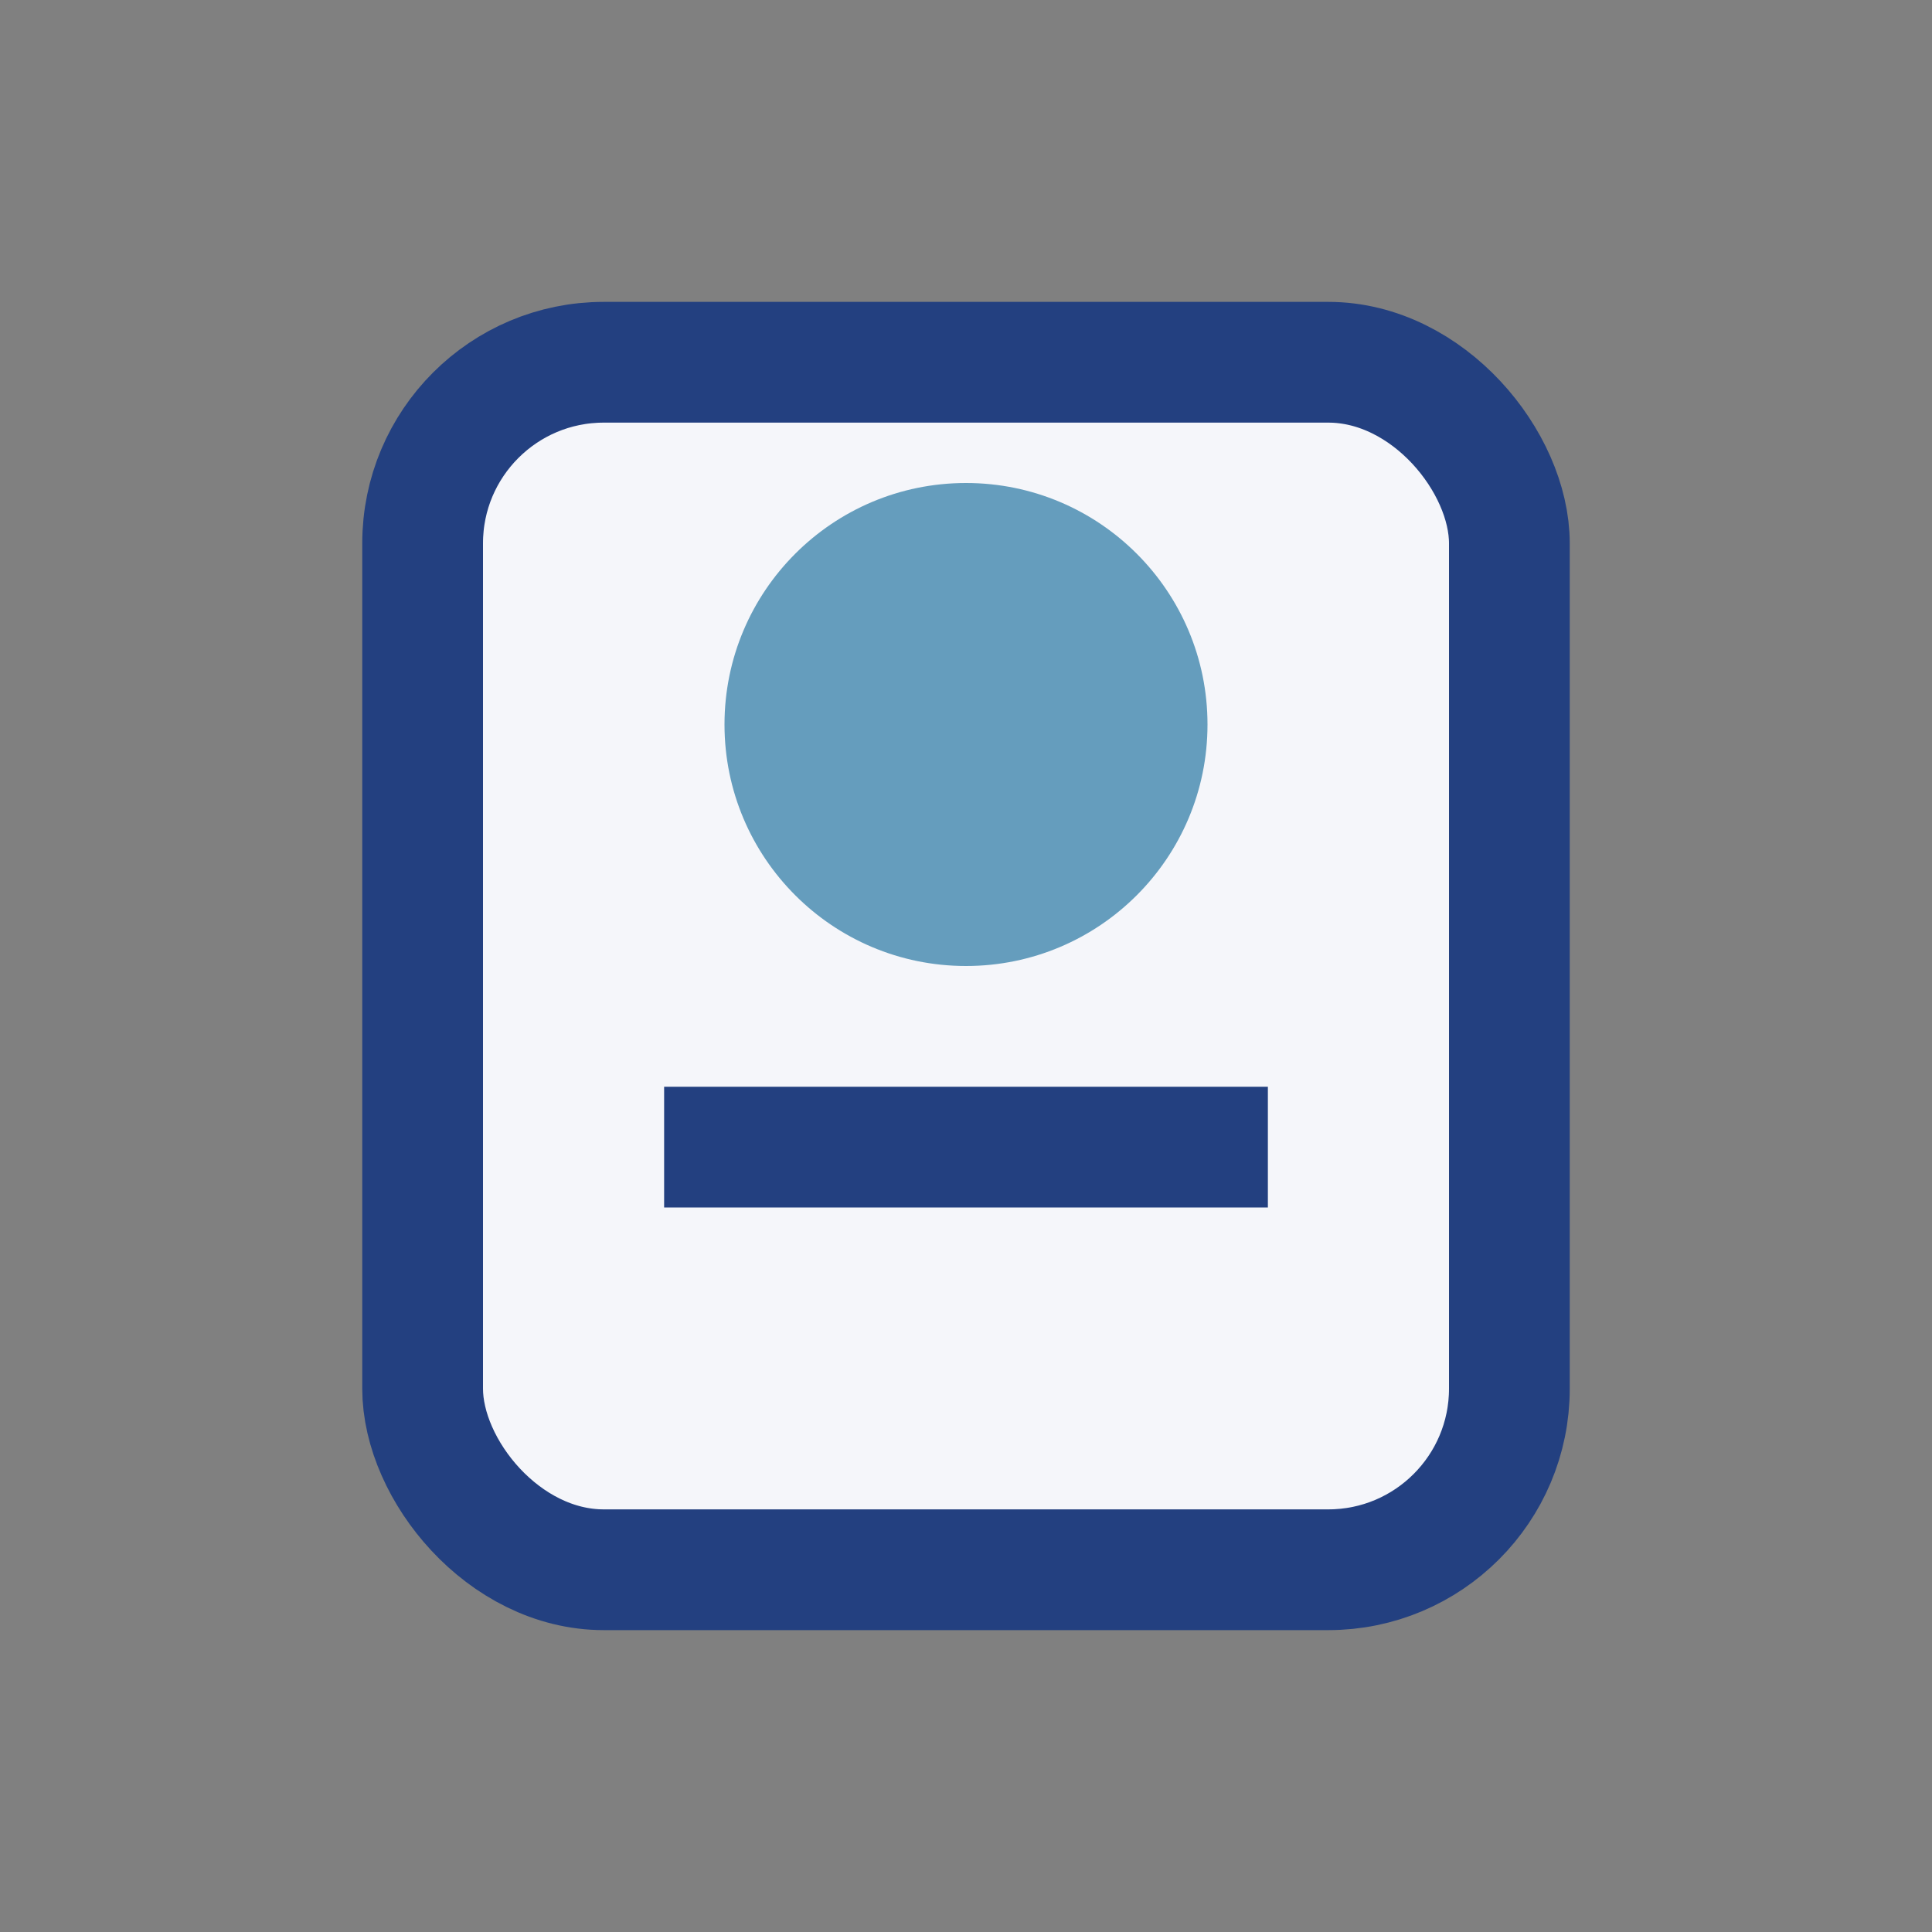
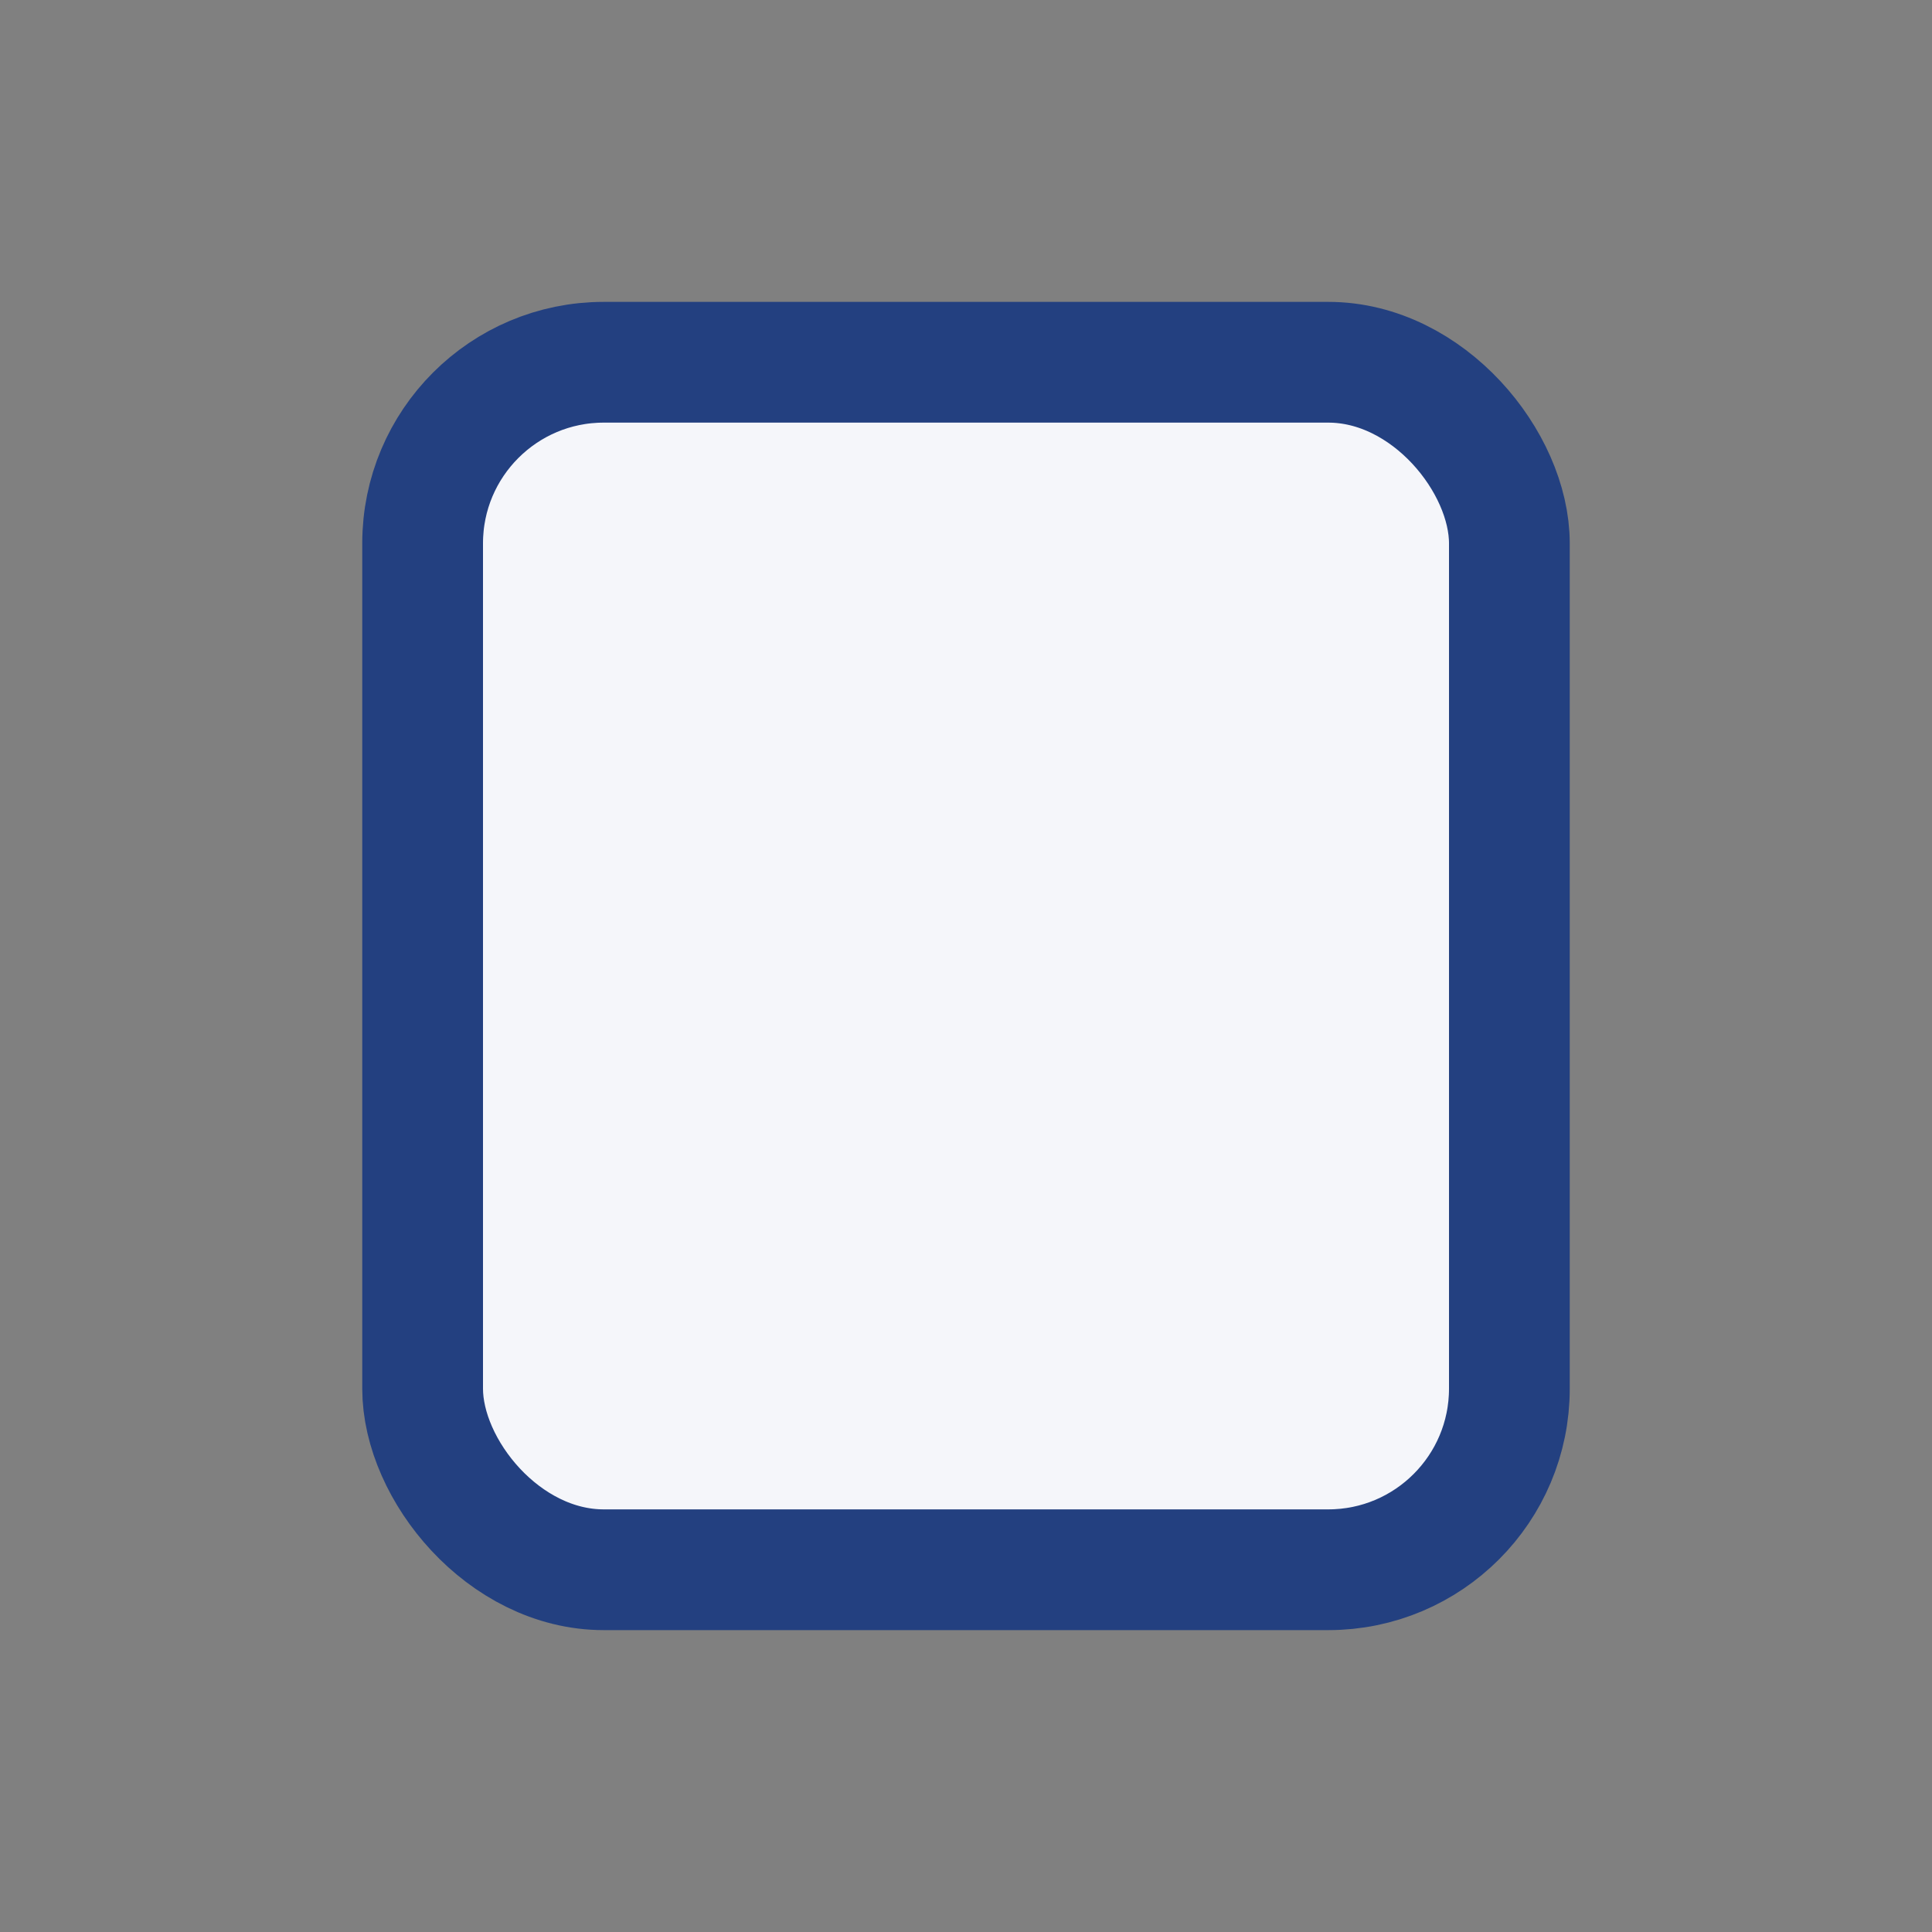
<svg xmlns="http://www.w3.org/2000/svg" viewBox="0 0 32 32" width="32" height="32">
  <rect x="0" y="0" width="32" height="32" fill="#808080" stroke="none" />
  <rect x="7" y="6" width="18" height="20" rx="3" fill="#F5F6FA" stroke="#234080" stroke-width="2" />
-   <circle cx="16" cy="12" r="4" fill="#659DBD" />
-   <rect x="11" y="18" width="10" height="2" fill="#234080" />
</svg>